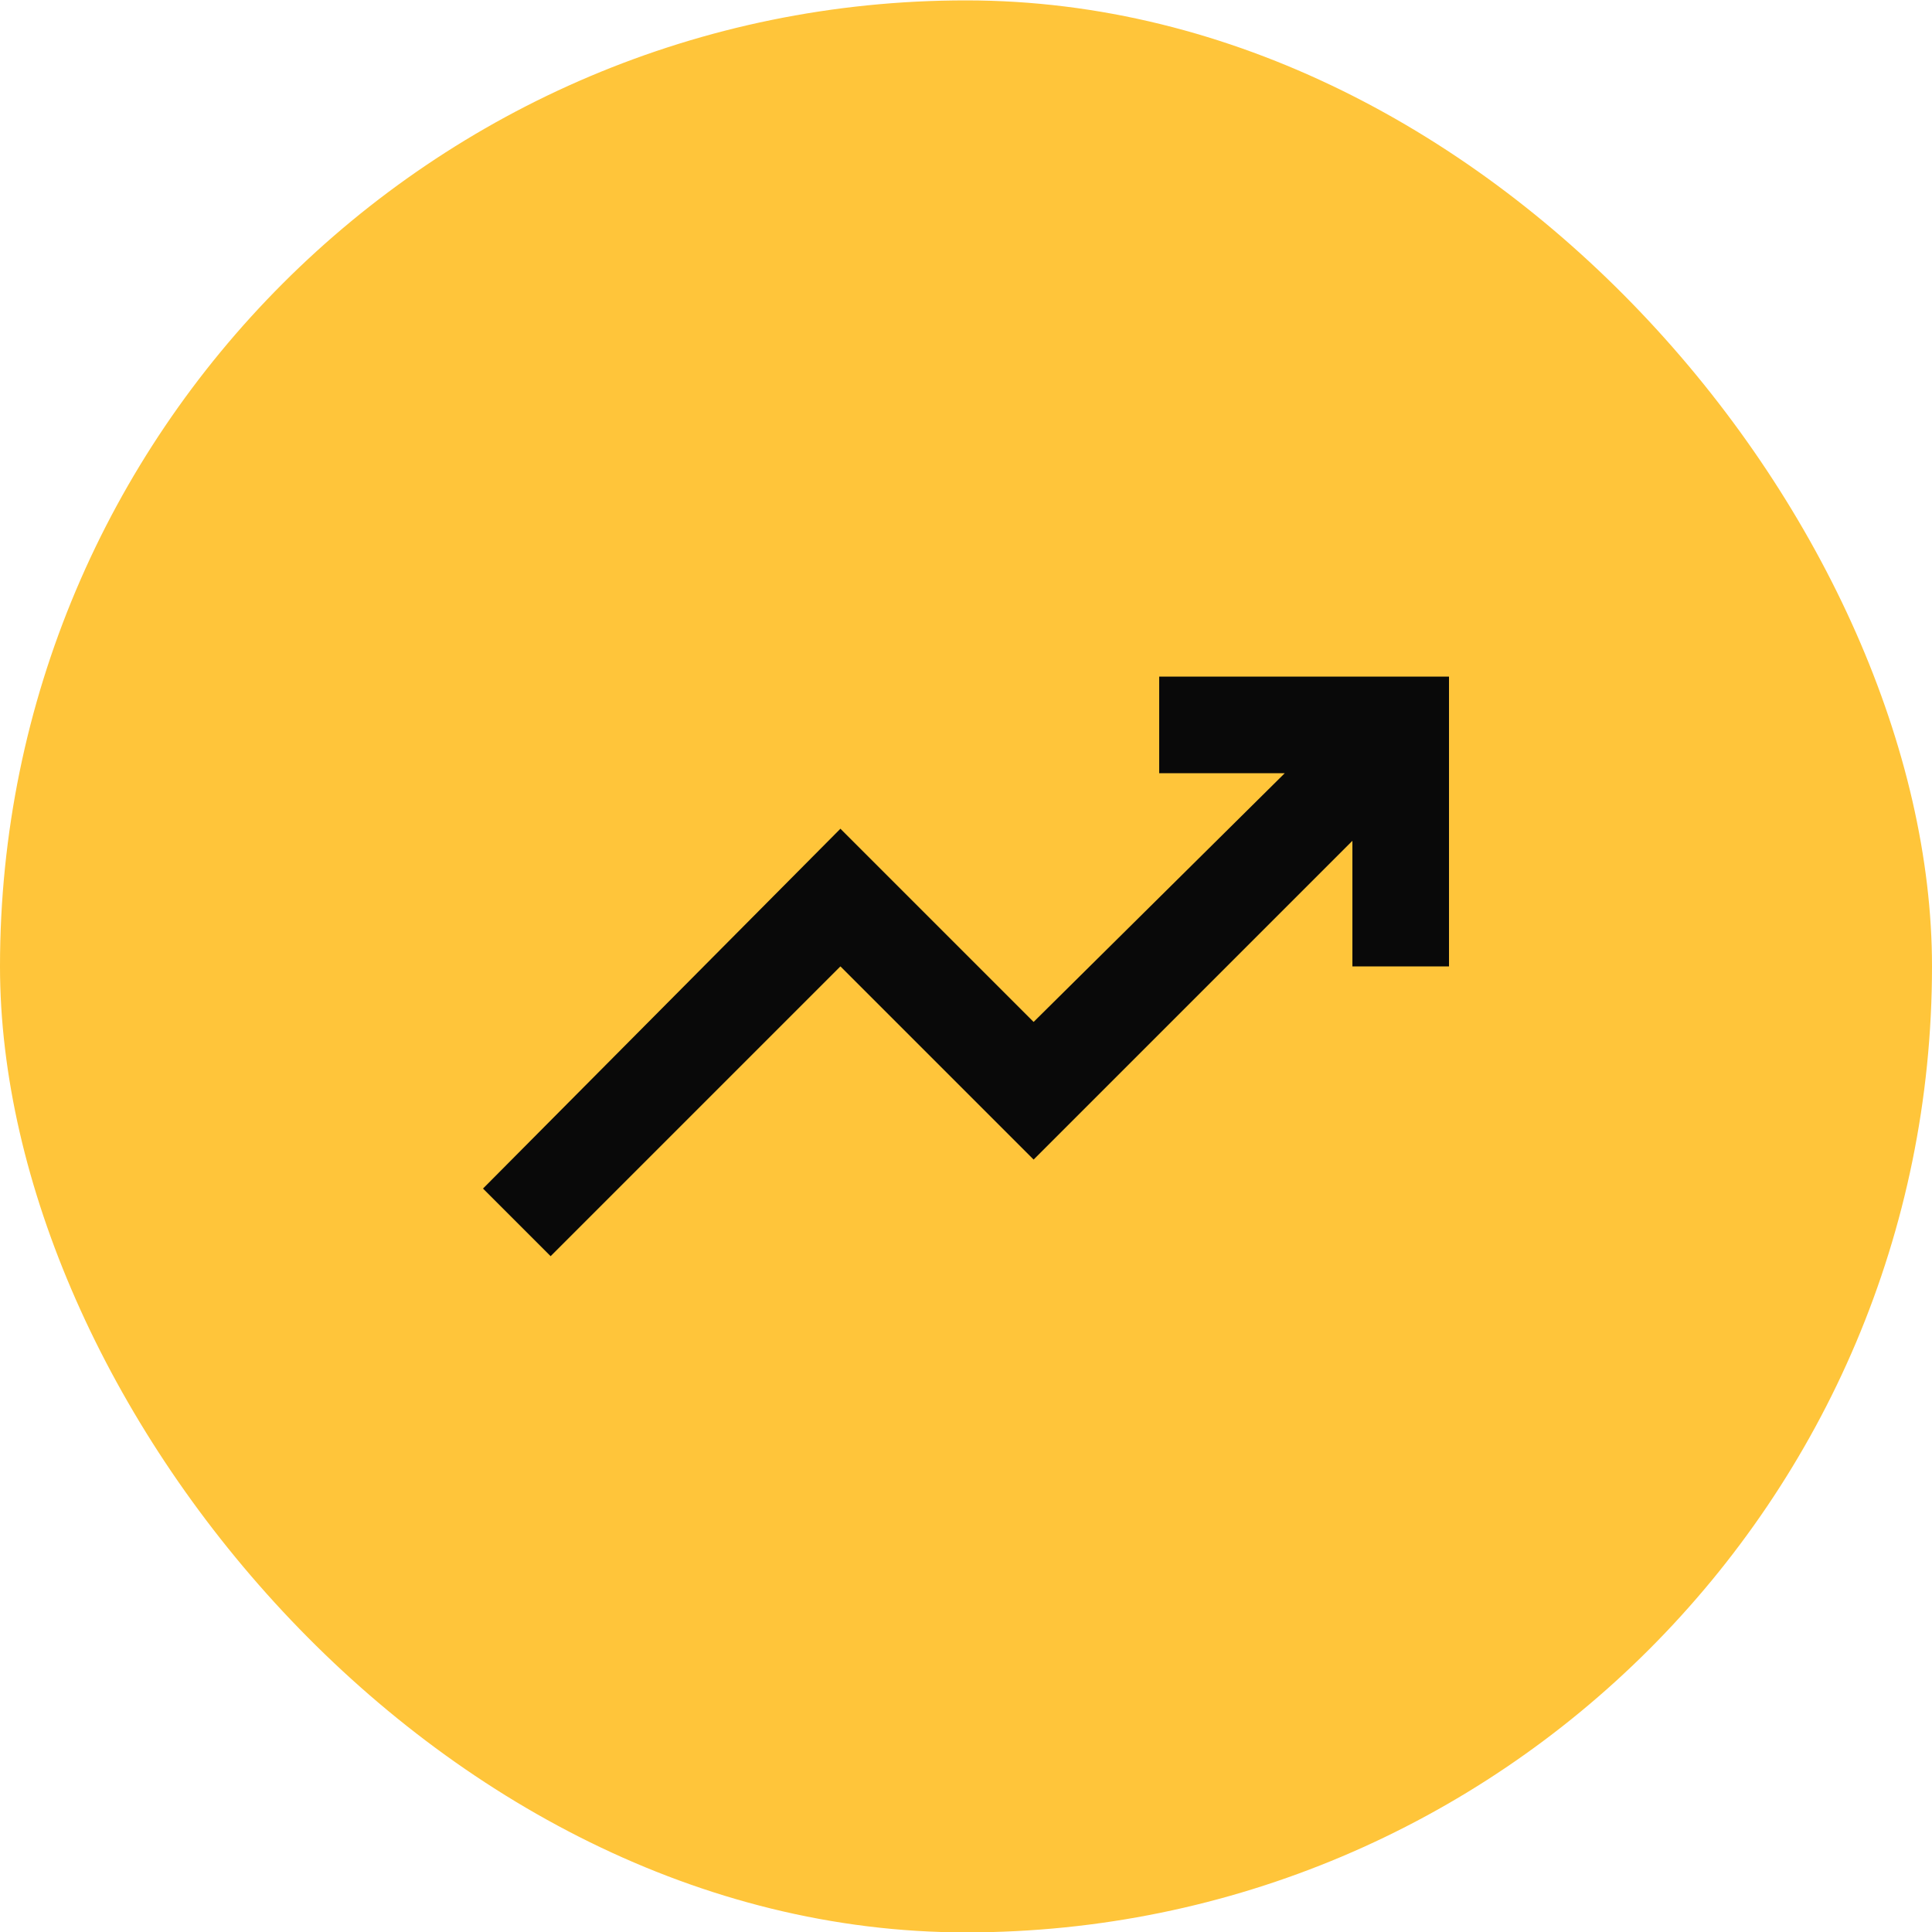
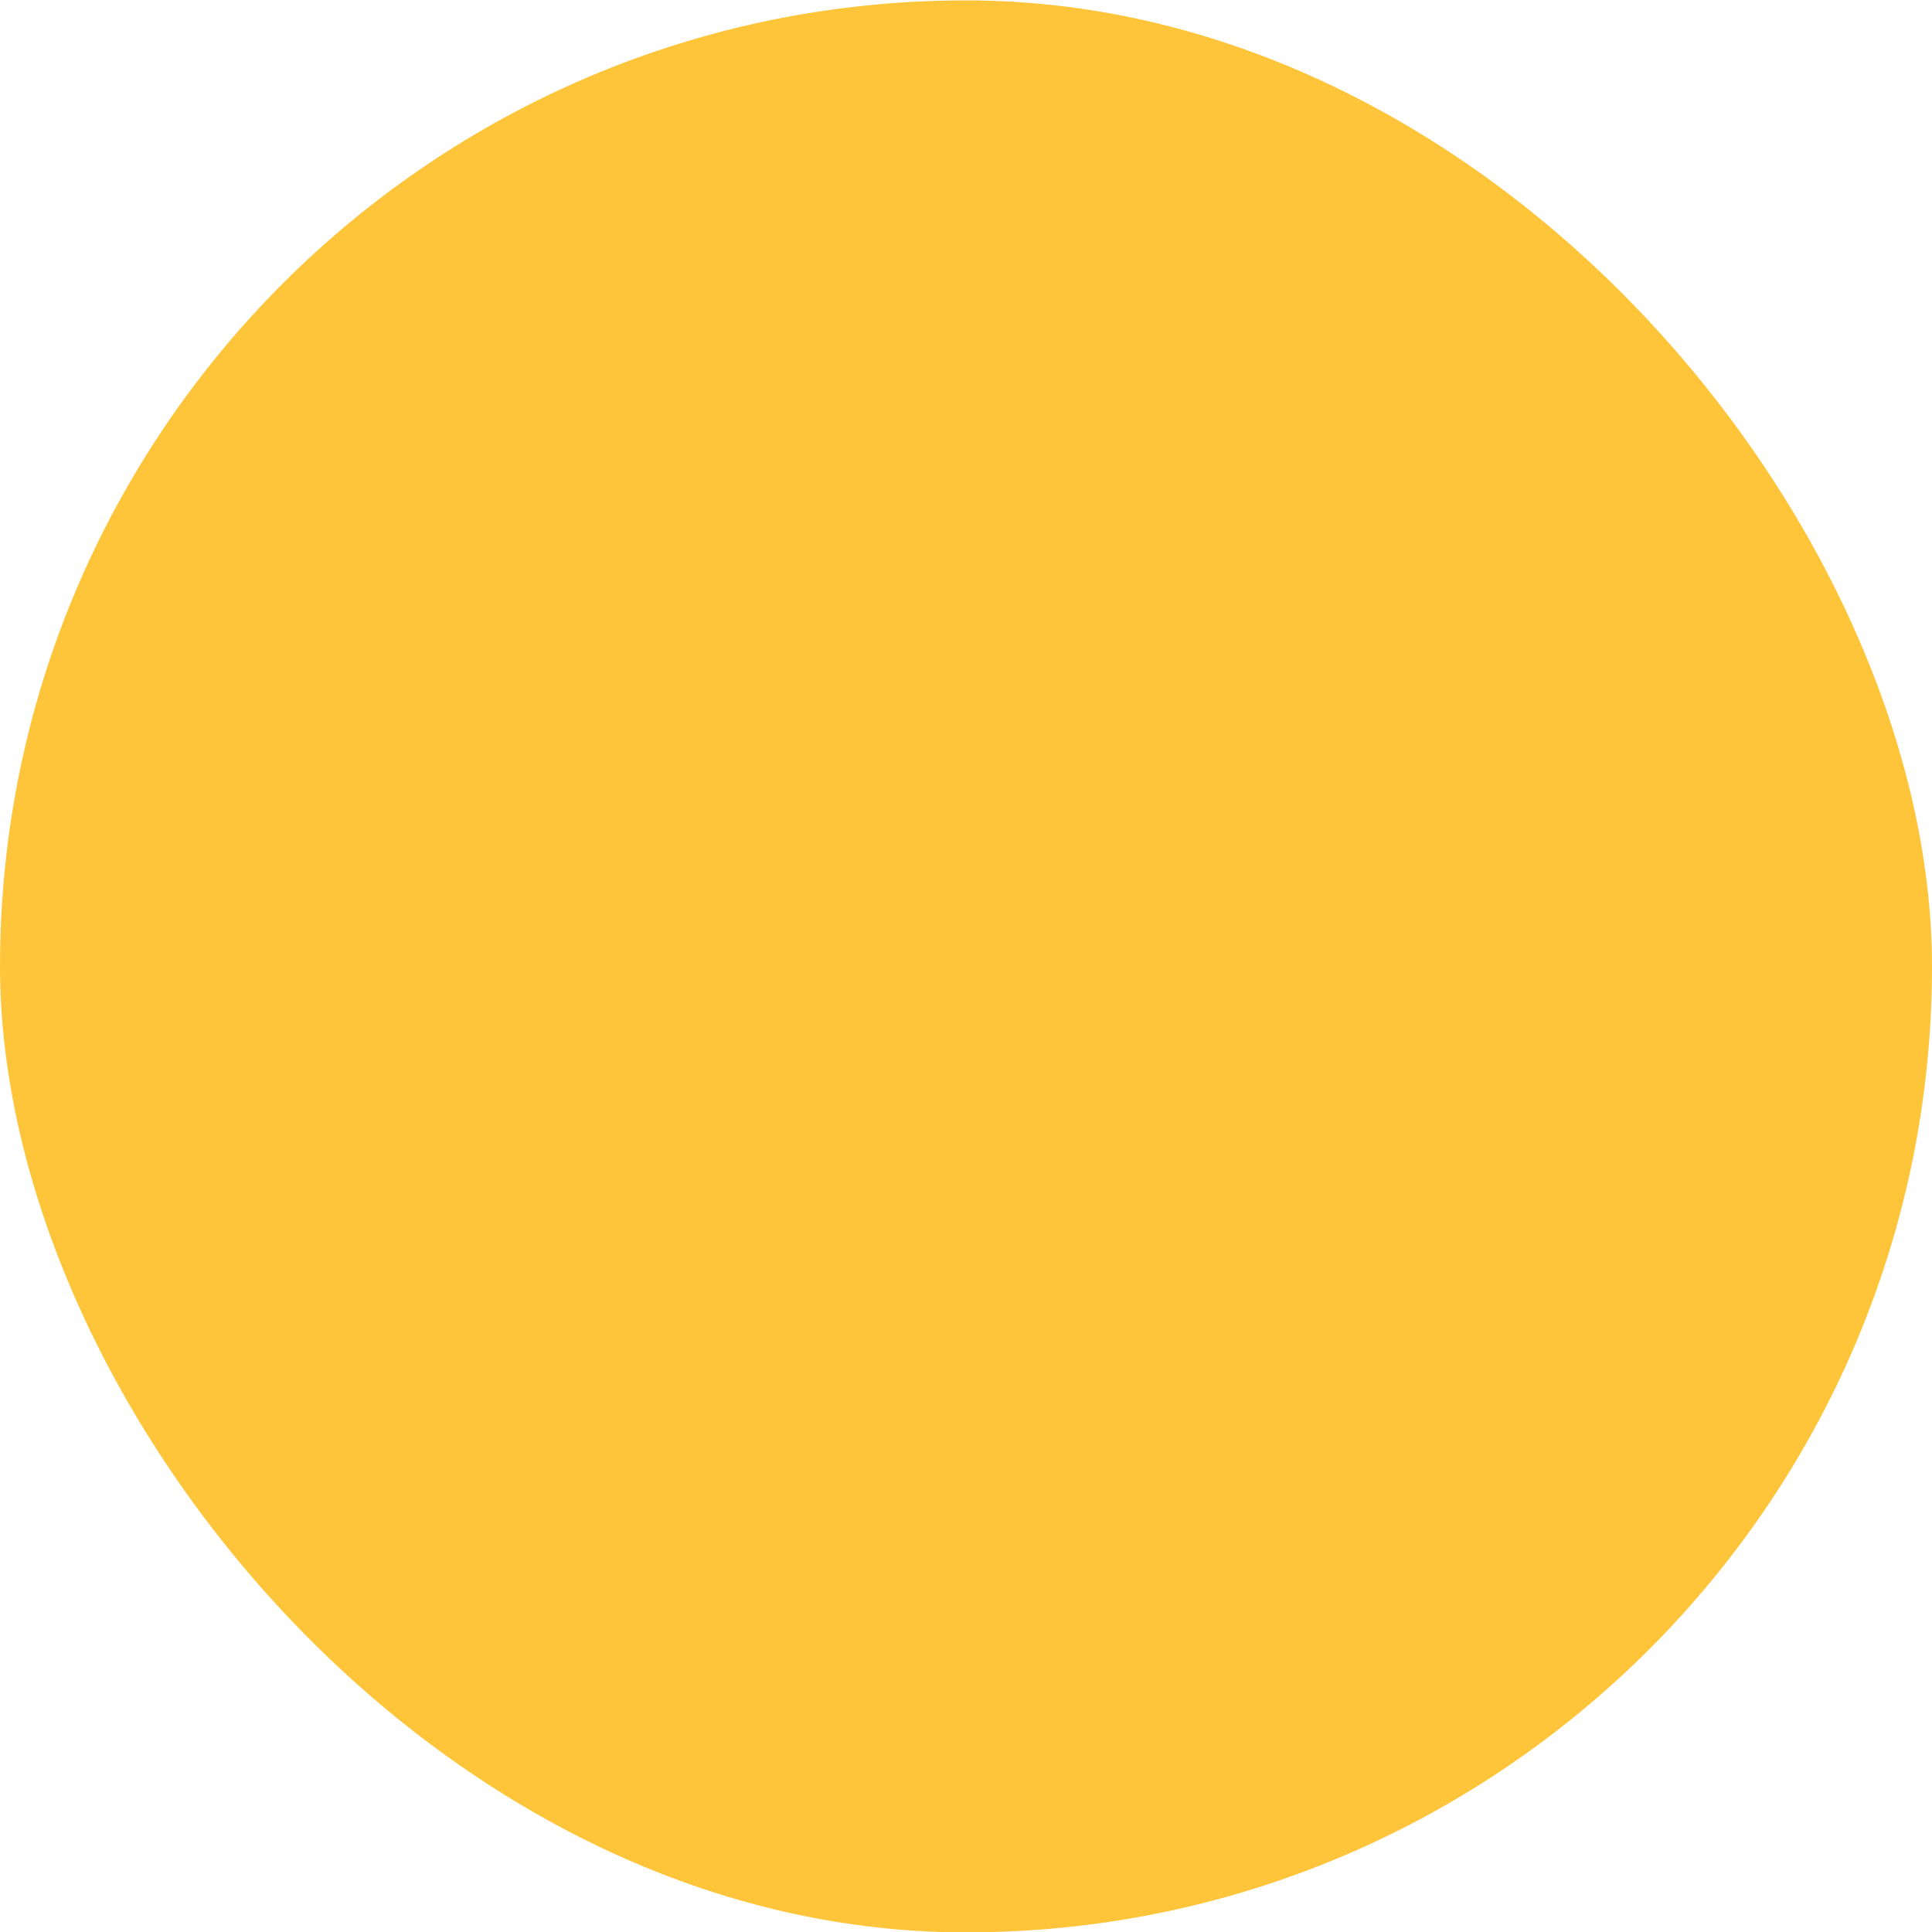
<svg xmlns="http://www.w3.org/2000/svg" width="20" height="20" viewBox="0 0 20 20" fill="none">
  <rect y="0.004" width="20" height="20" rx="10" fill="#FFC53A" />
-   <path d="M5.7 13.004L5 12.304L8.7 8.579L10.7 10.579L13.3 8.004H12V7.004H15V10.004H14V8.704L10.7 12.004L8.7 10.004L5.7 13.004Z" fill="#090909" />
</svg>